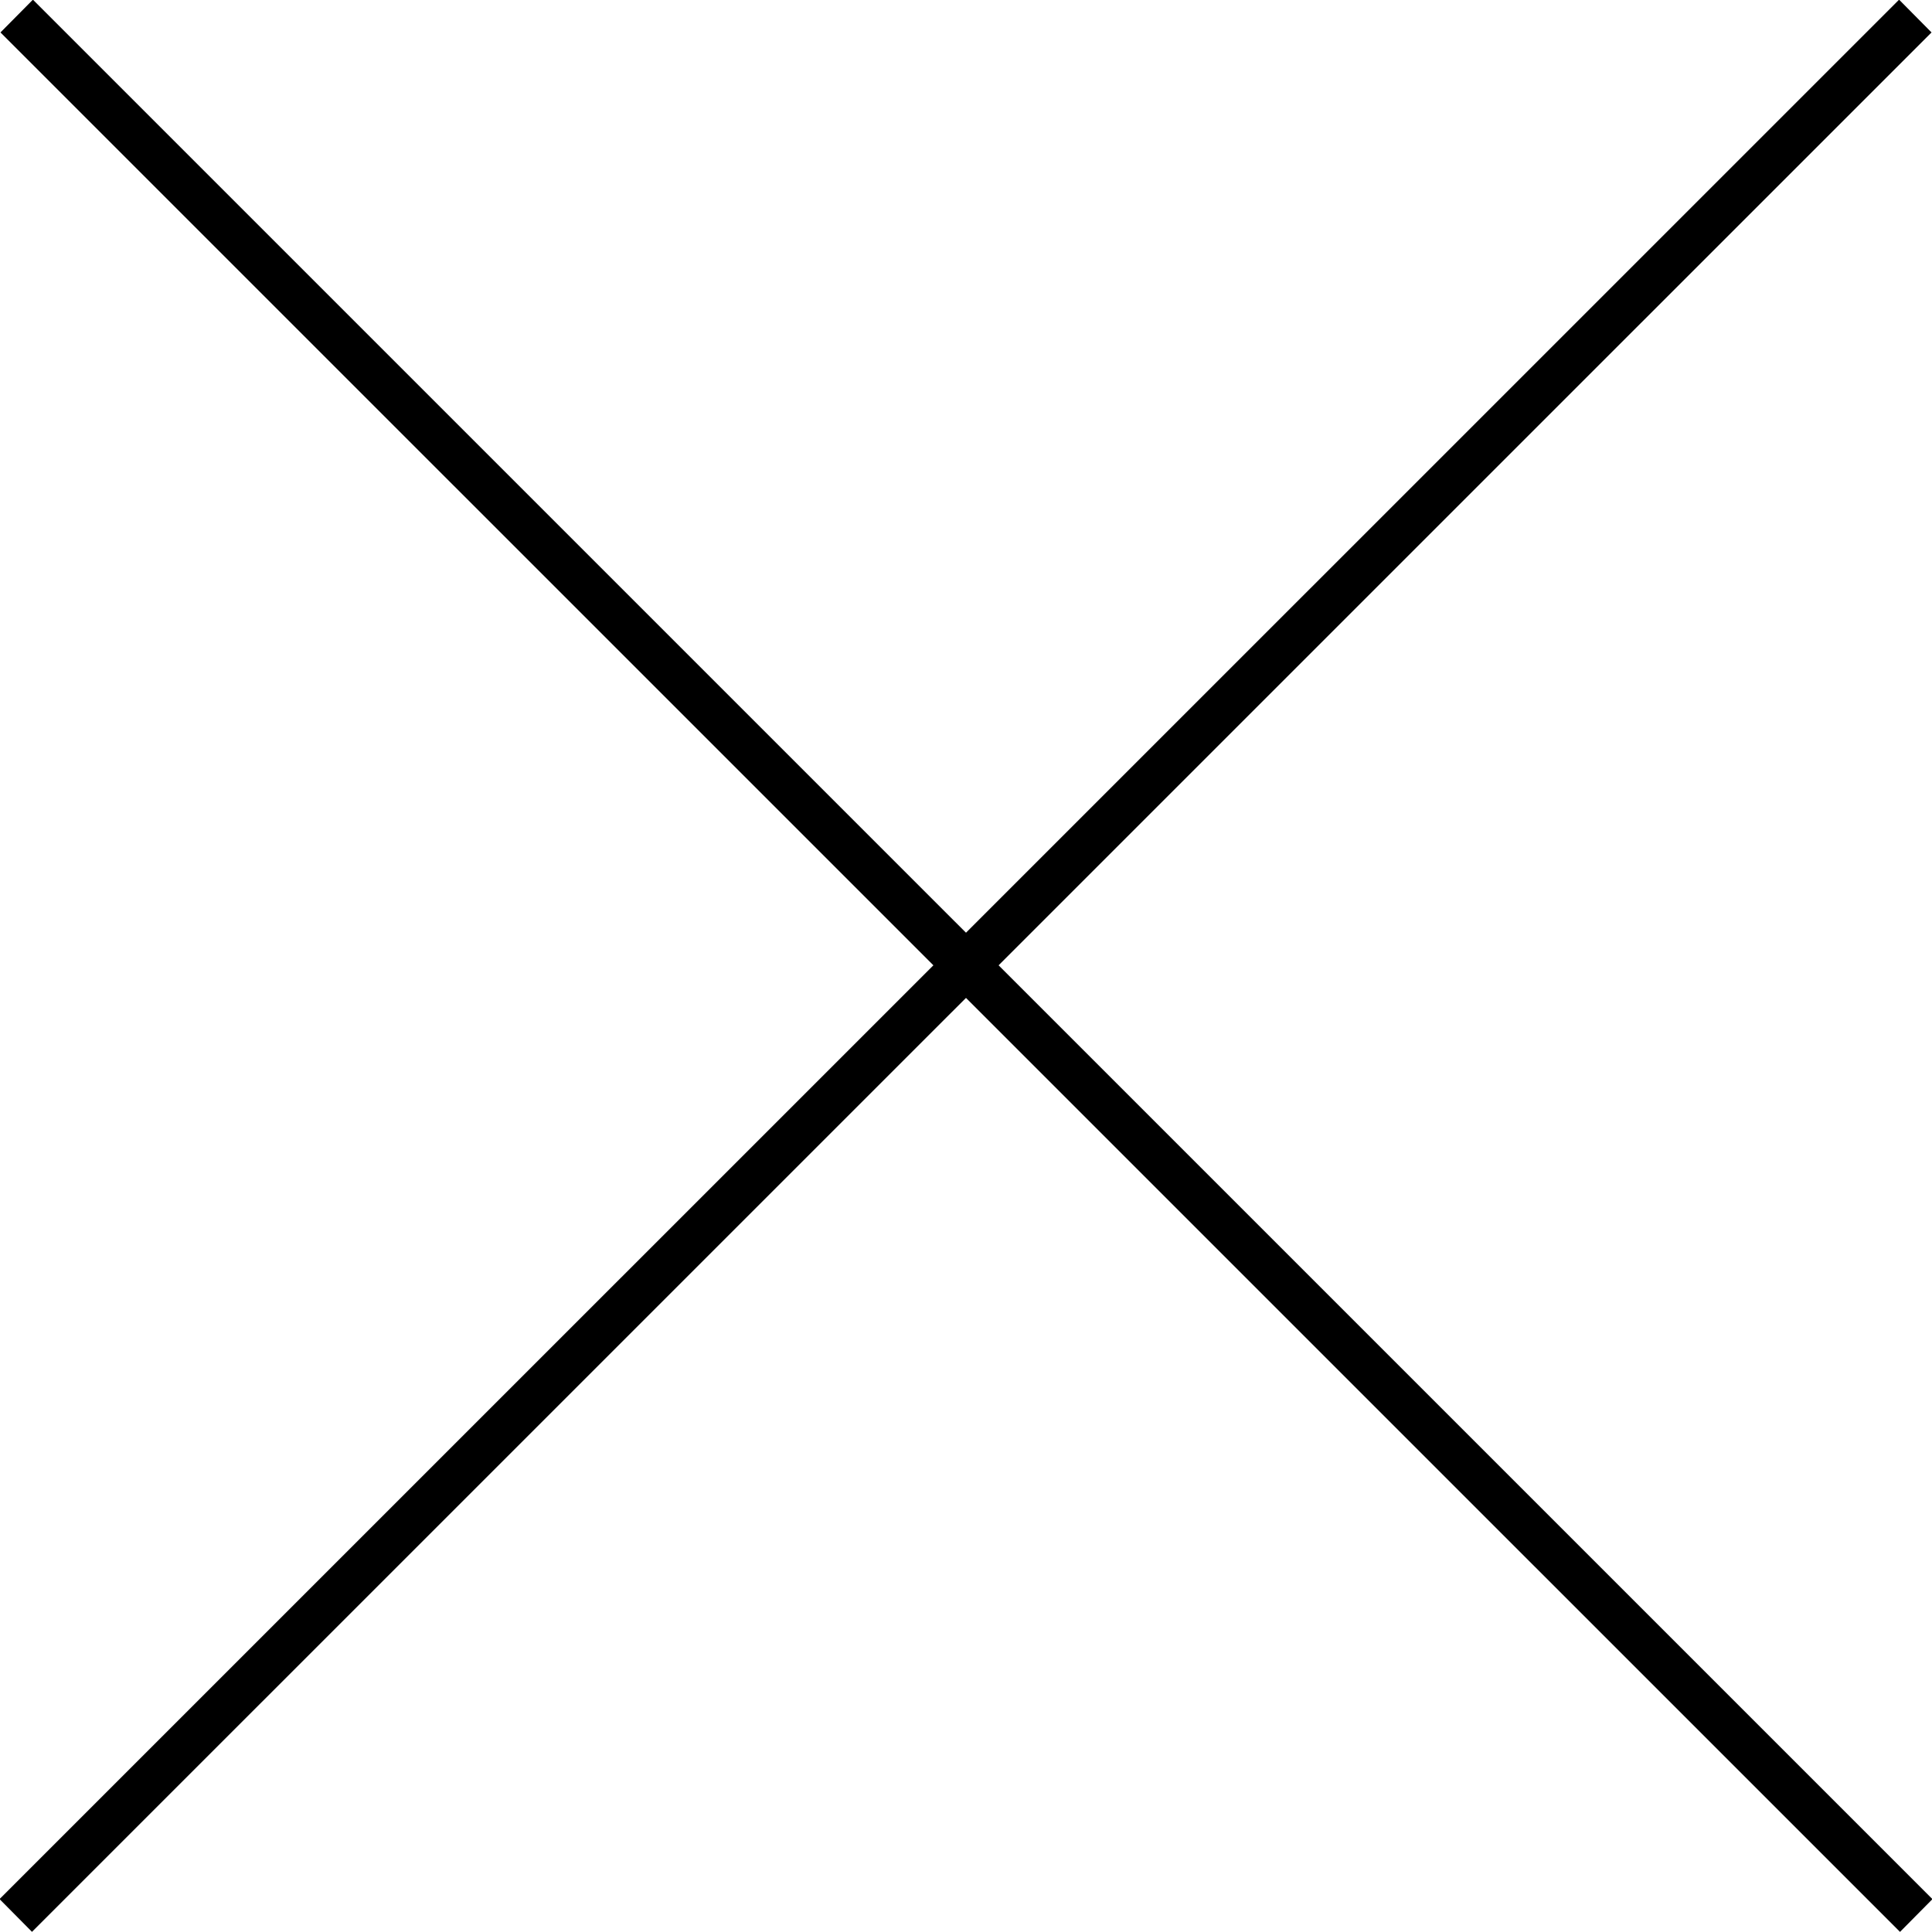
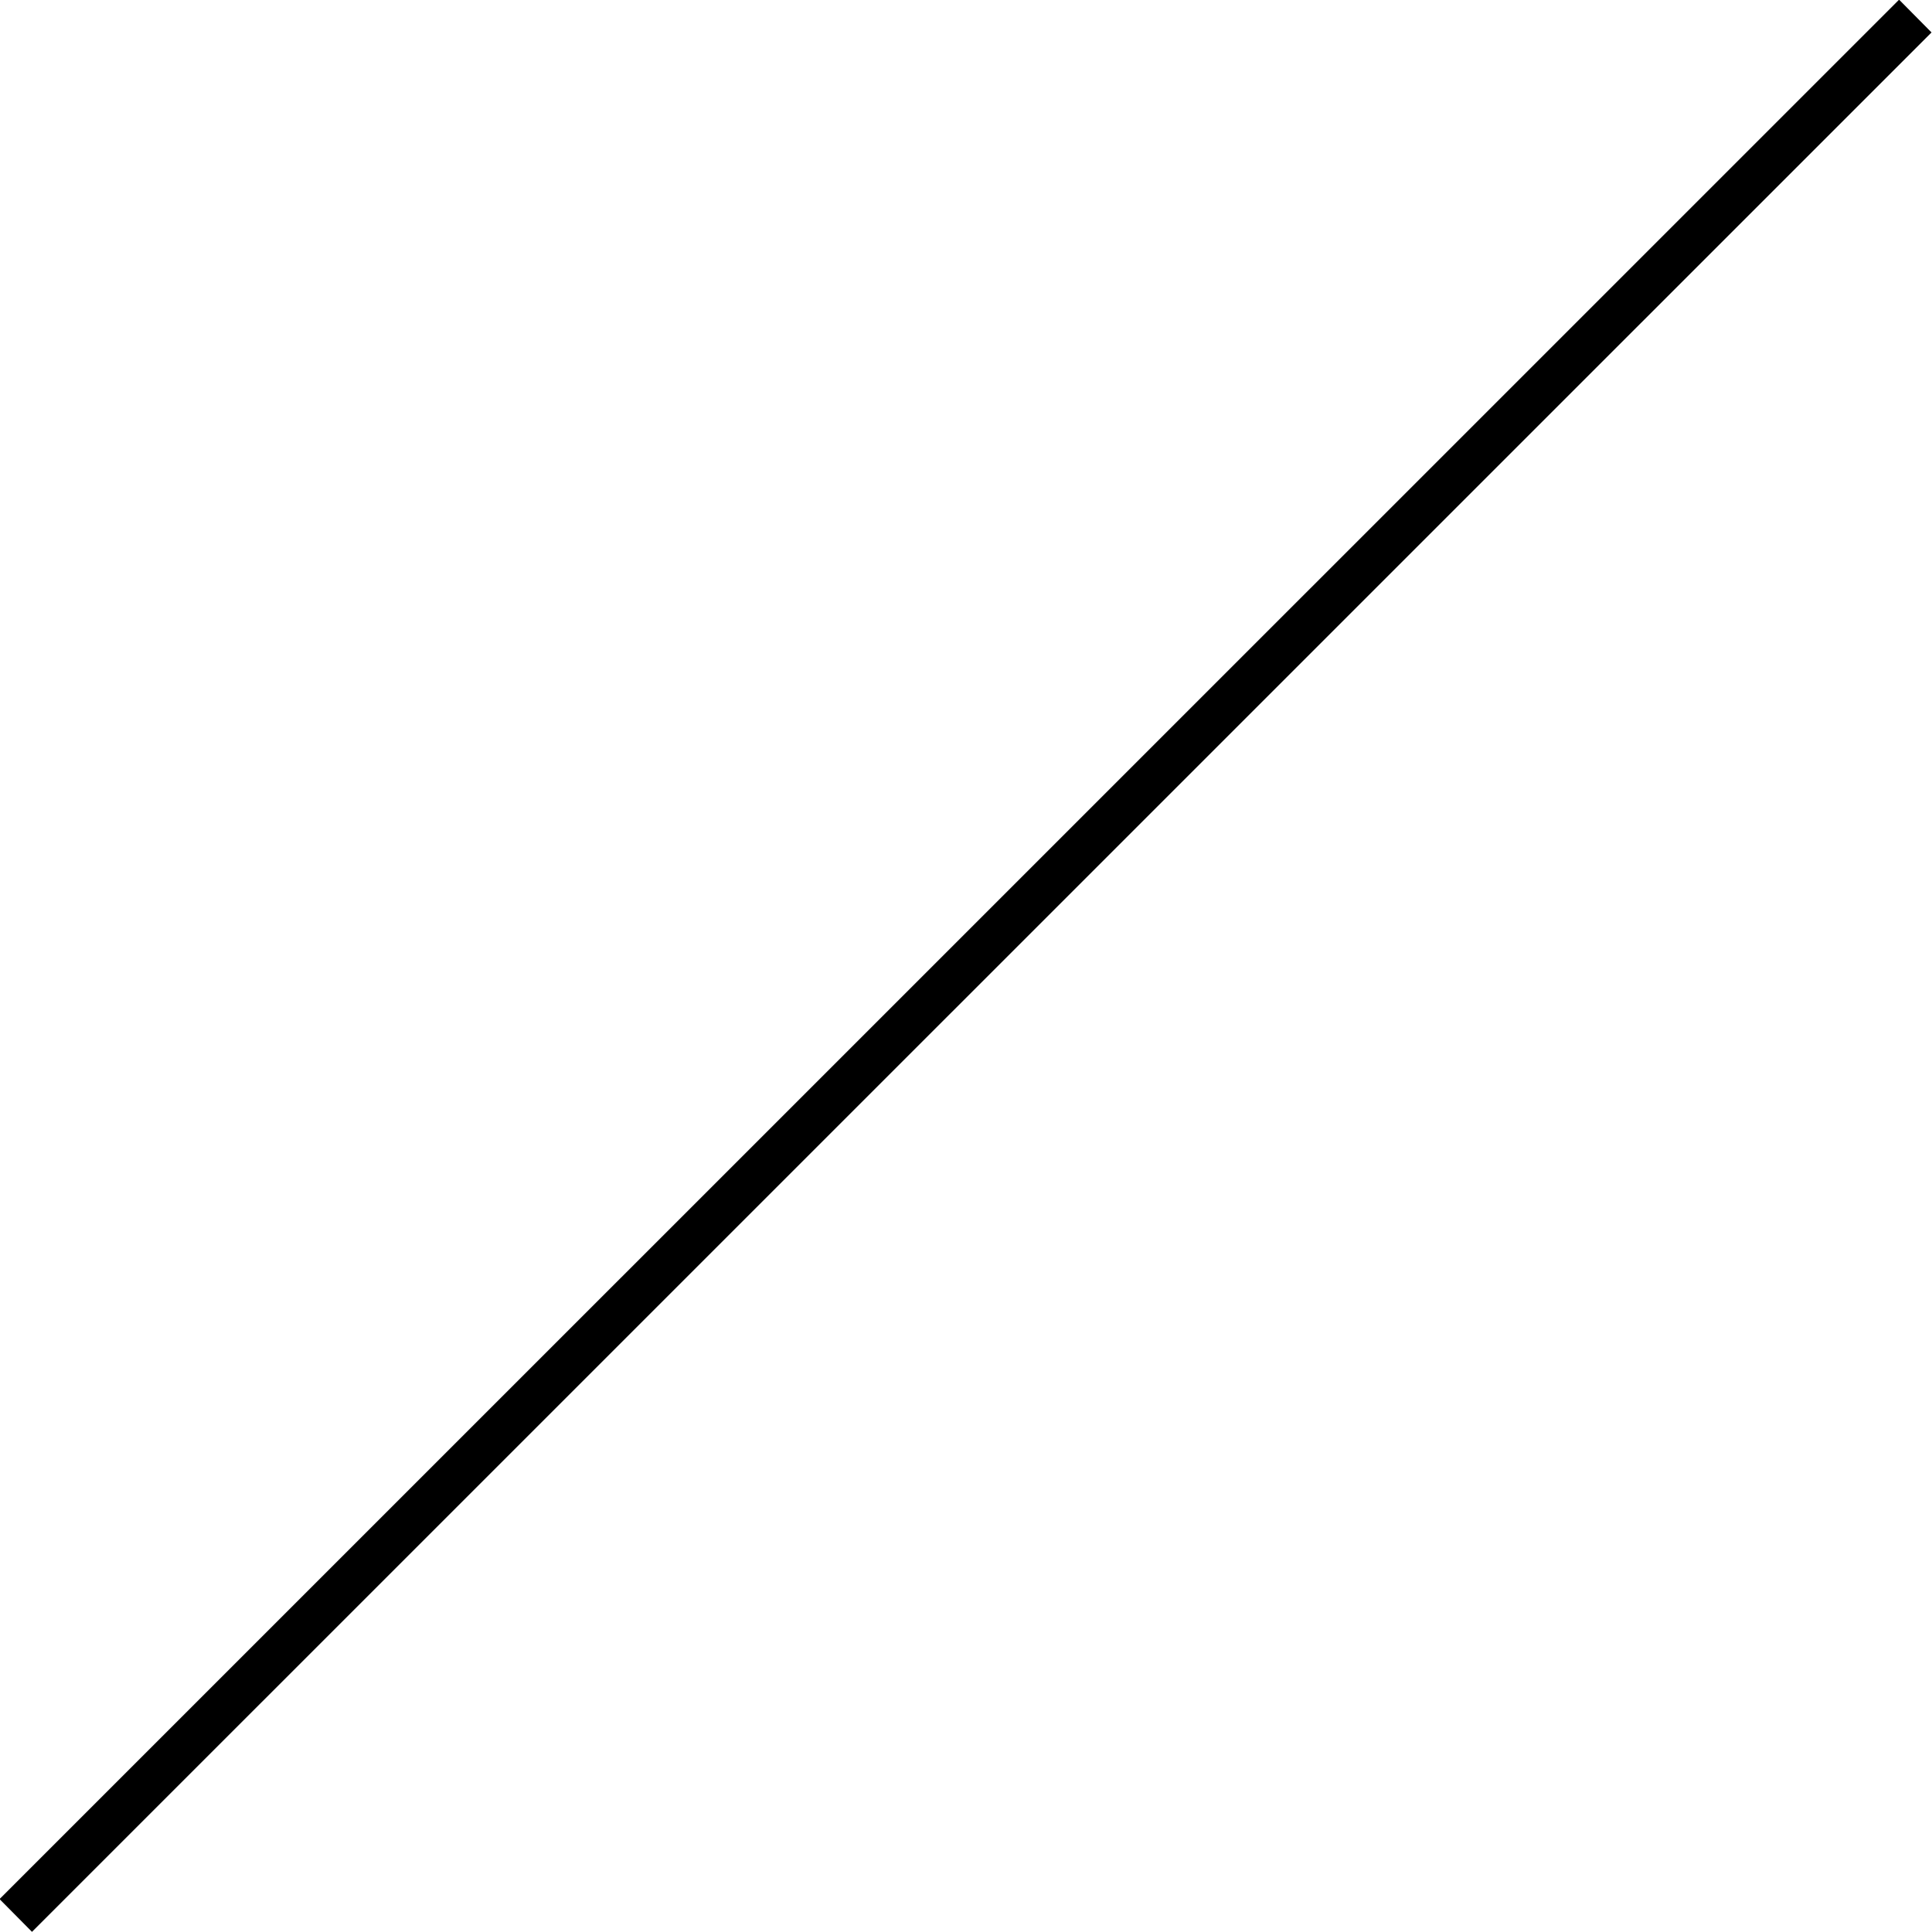
<svg xmlns="http://www.w3.org/2000/svg" id="close.svg" width="83.38" height="83.375" viewBox="0 0 41.69 41.688">
  <defs>
    <style>
      .cls-1 {
        fill-rule: evenodd;
      }
    </style>
  </defs>
-   <path id="シェイプ_45" data-name="シェイプ 45" class="cls-1" d="M1209.29,30.2l0.7-.707,40.99,40.988-0.7.707Z" transform="translate(-1209.28 -29.5)" />
  <path id="シェイプ_45_のコピー" data-name="シェイプ 45 のコピー" class="cls-1" d="M1250.96,30.2l-0.7-.707L1209.27,70.48l0.7,0.707Z" transform="translate(-1209.28 -29.5)" />
</svg>